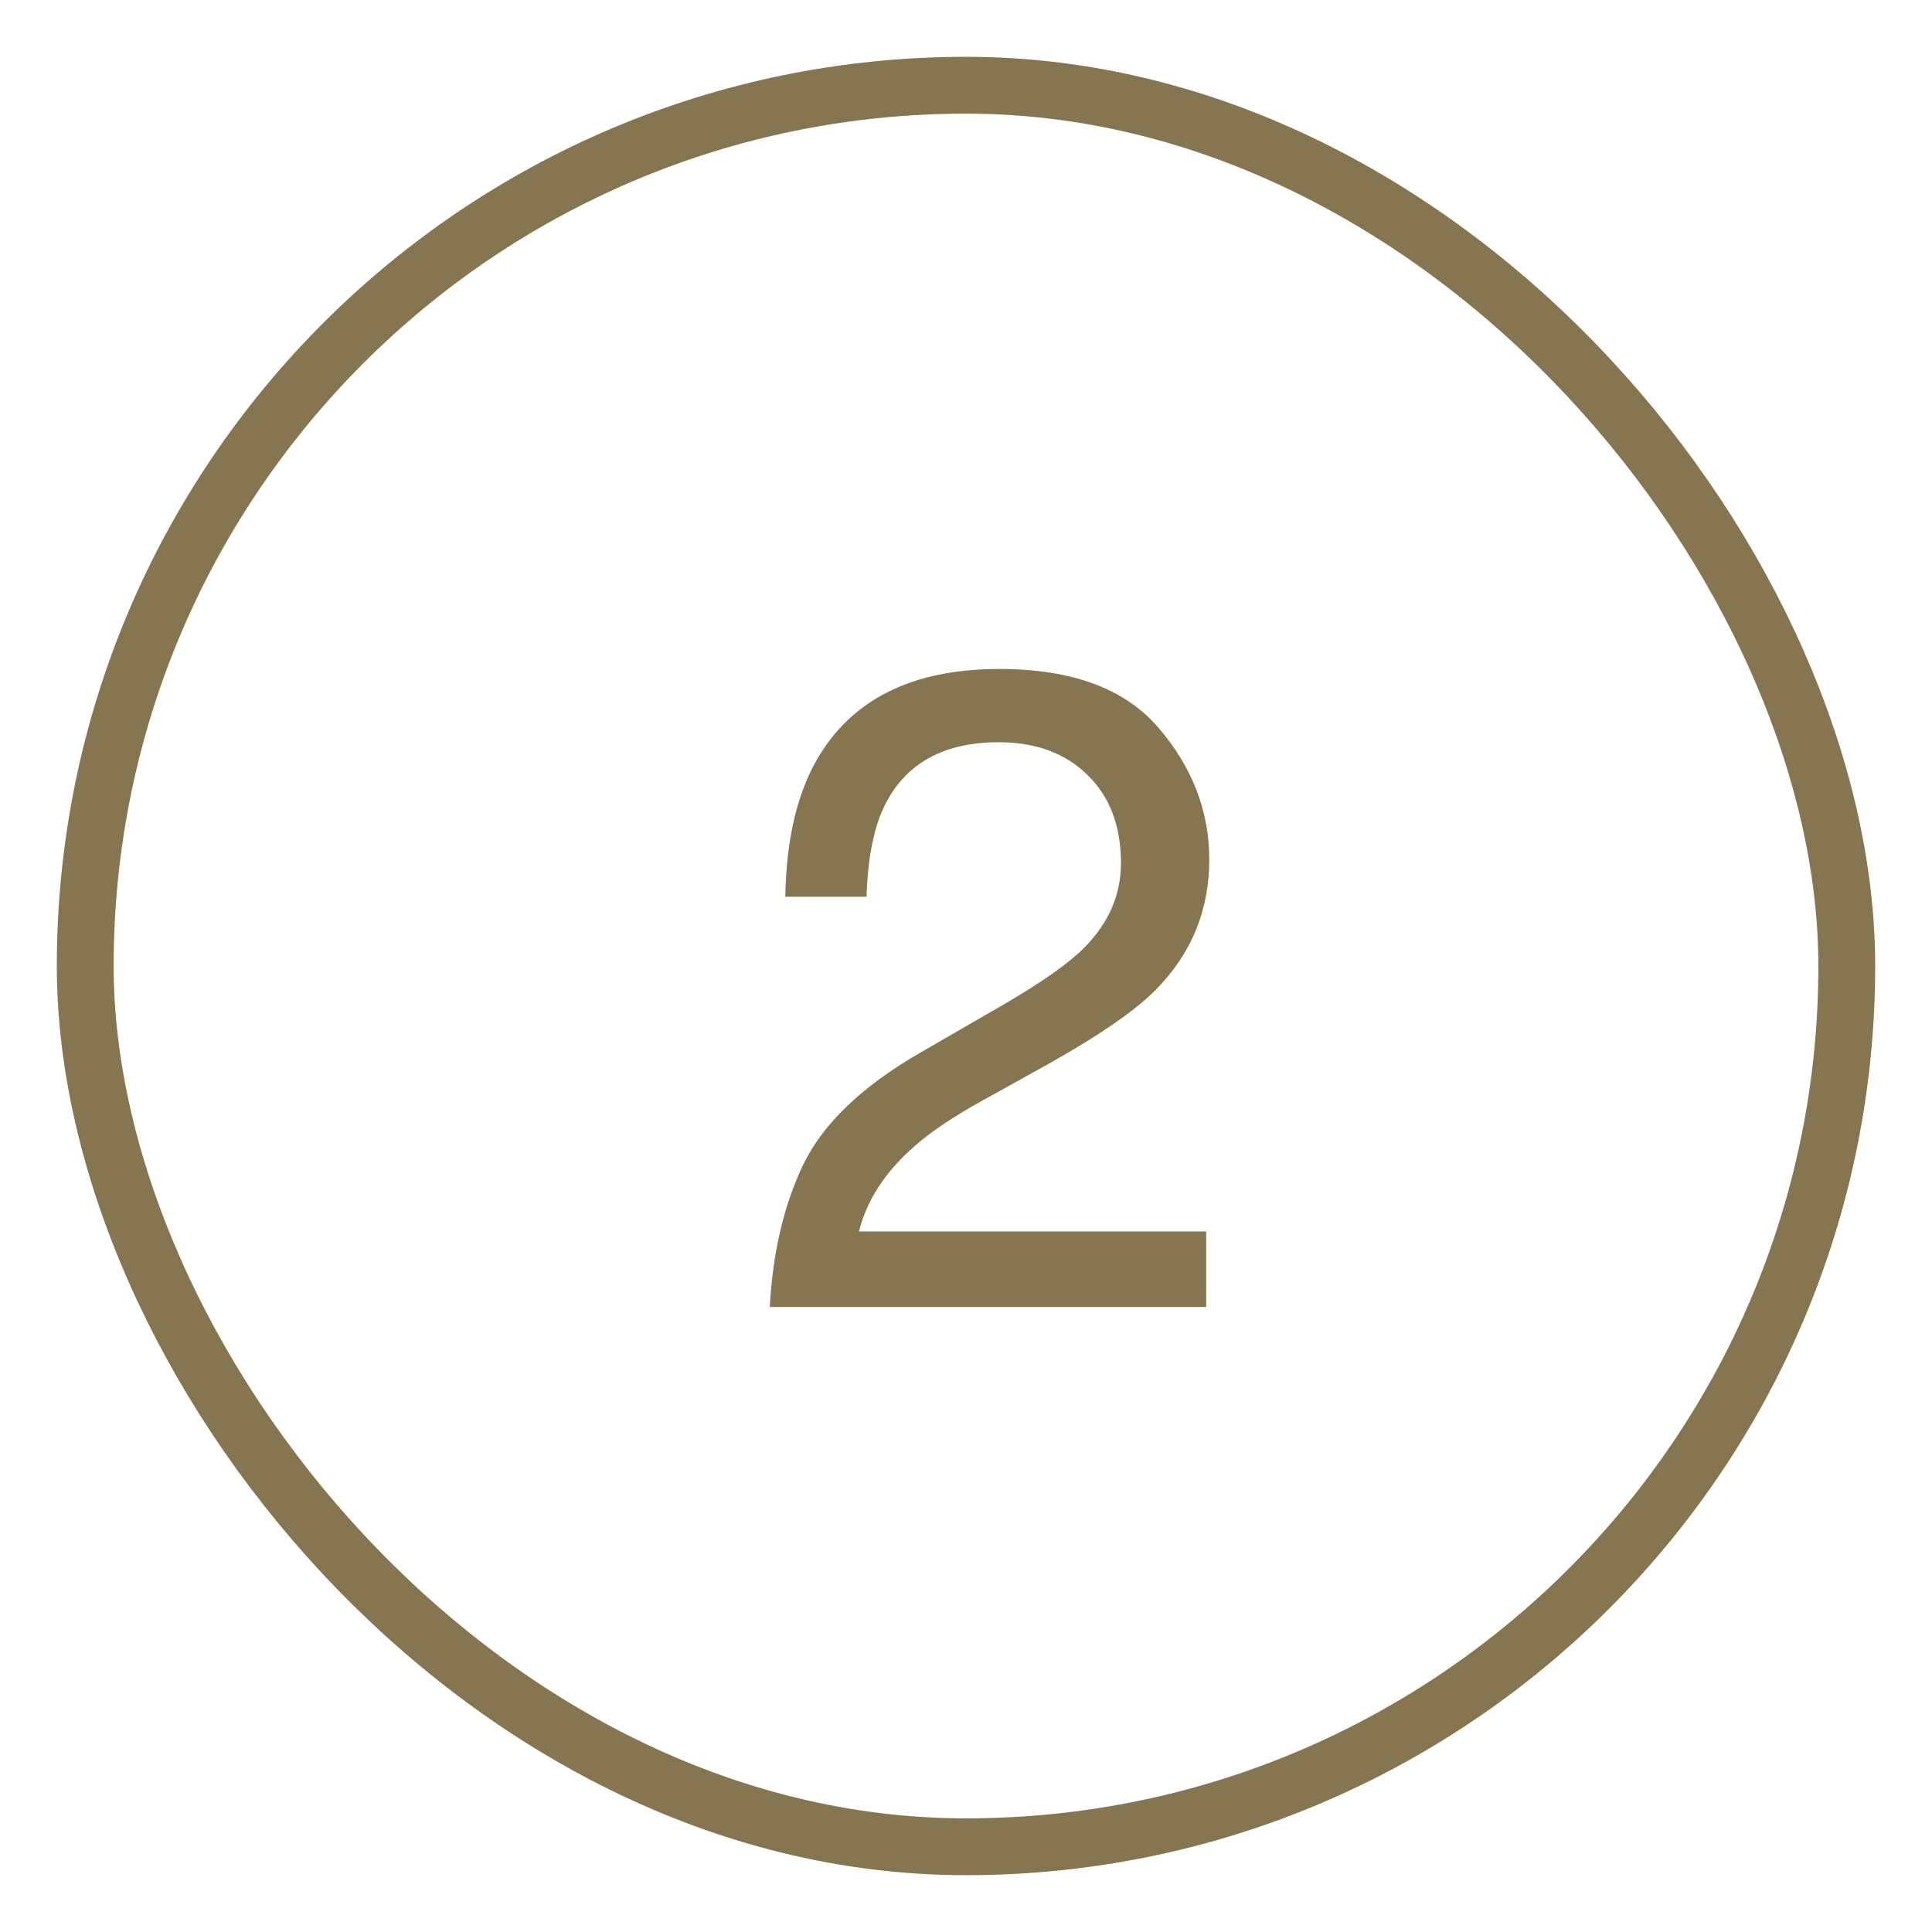
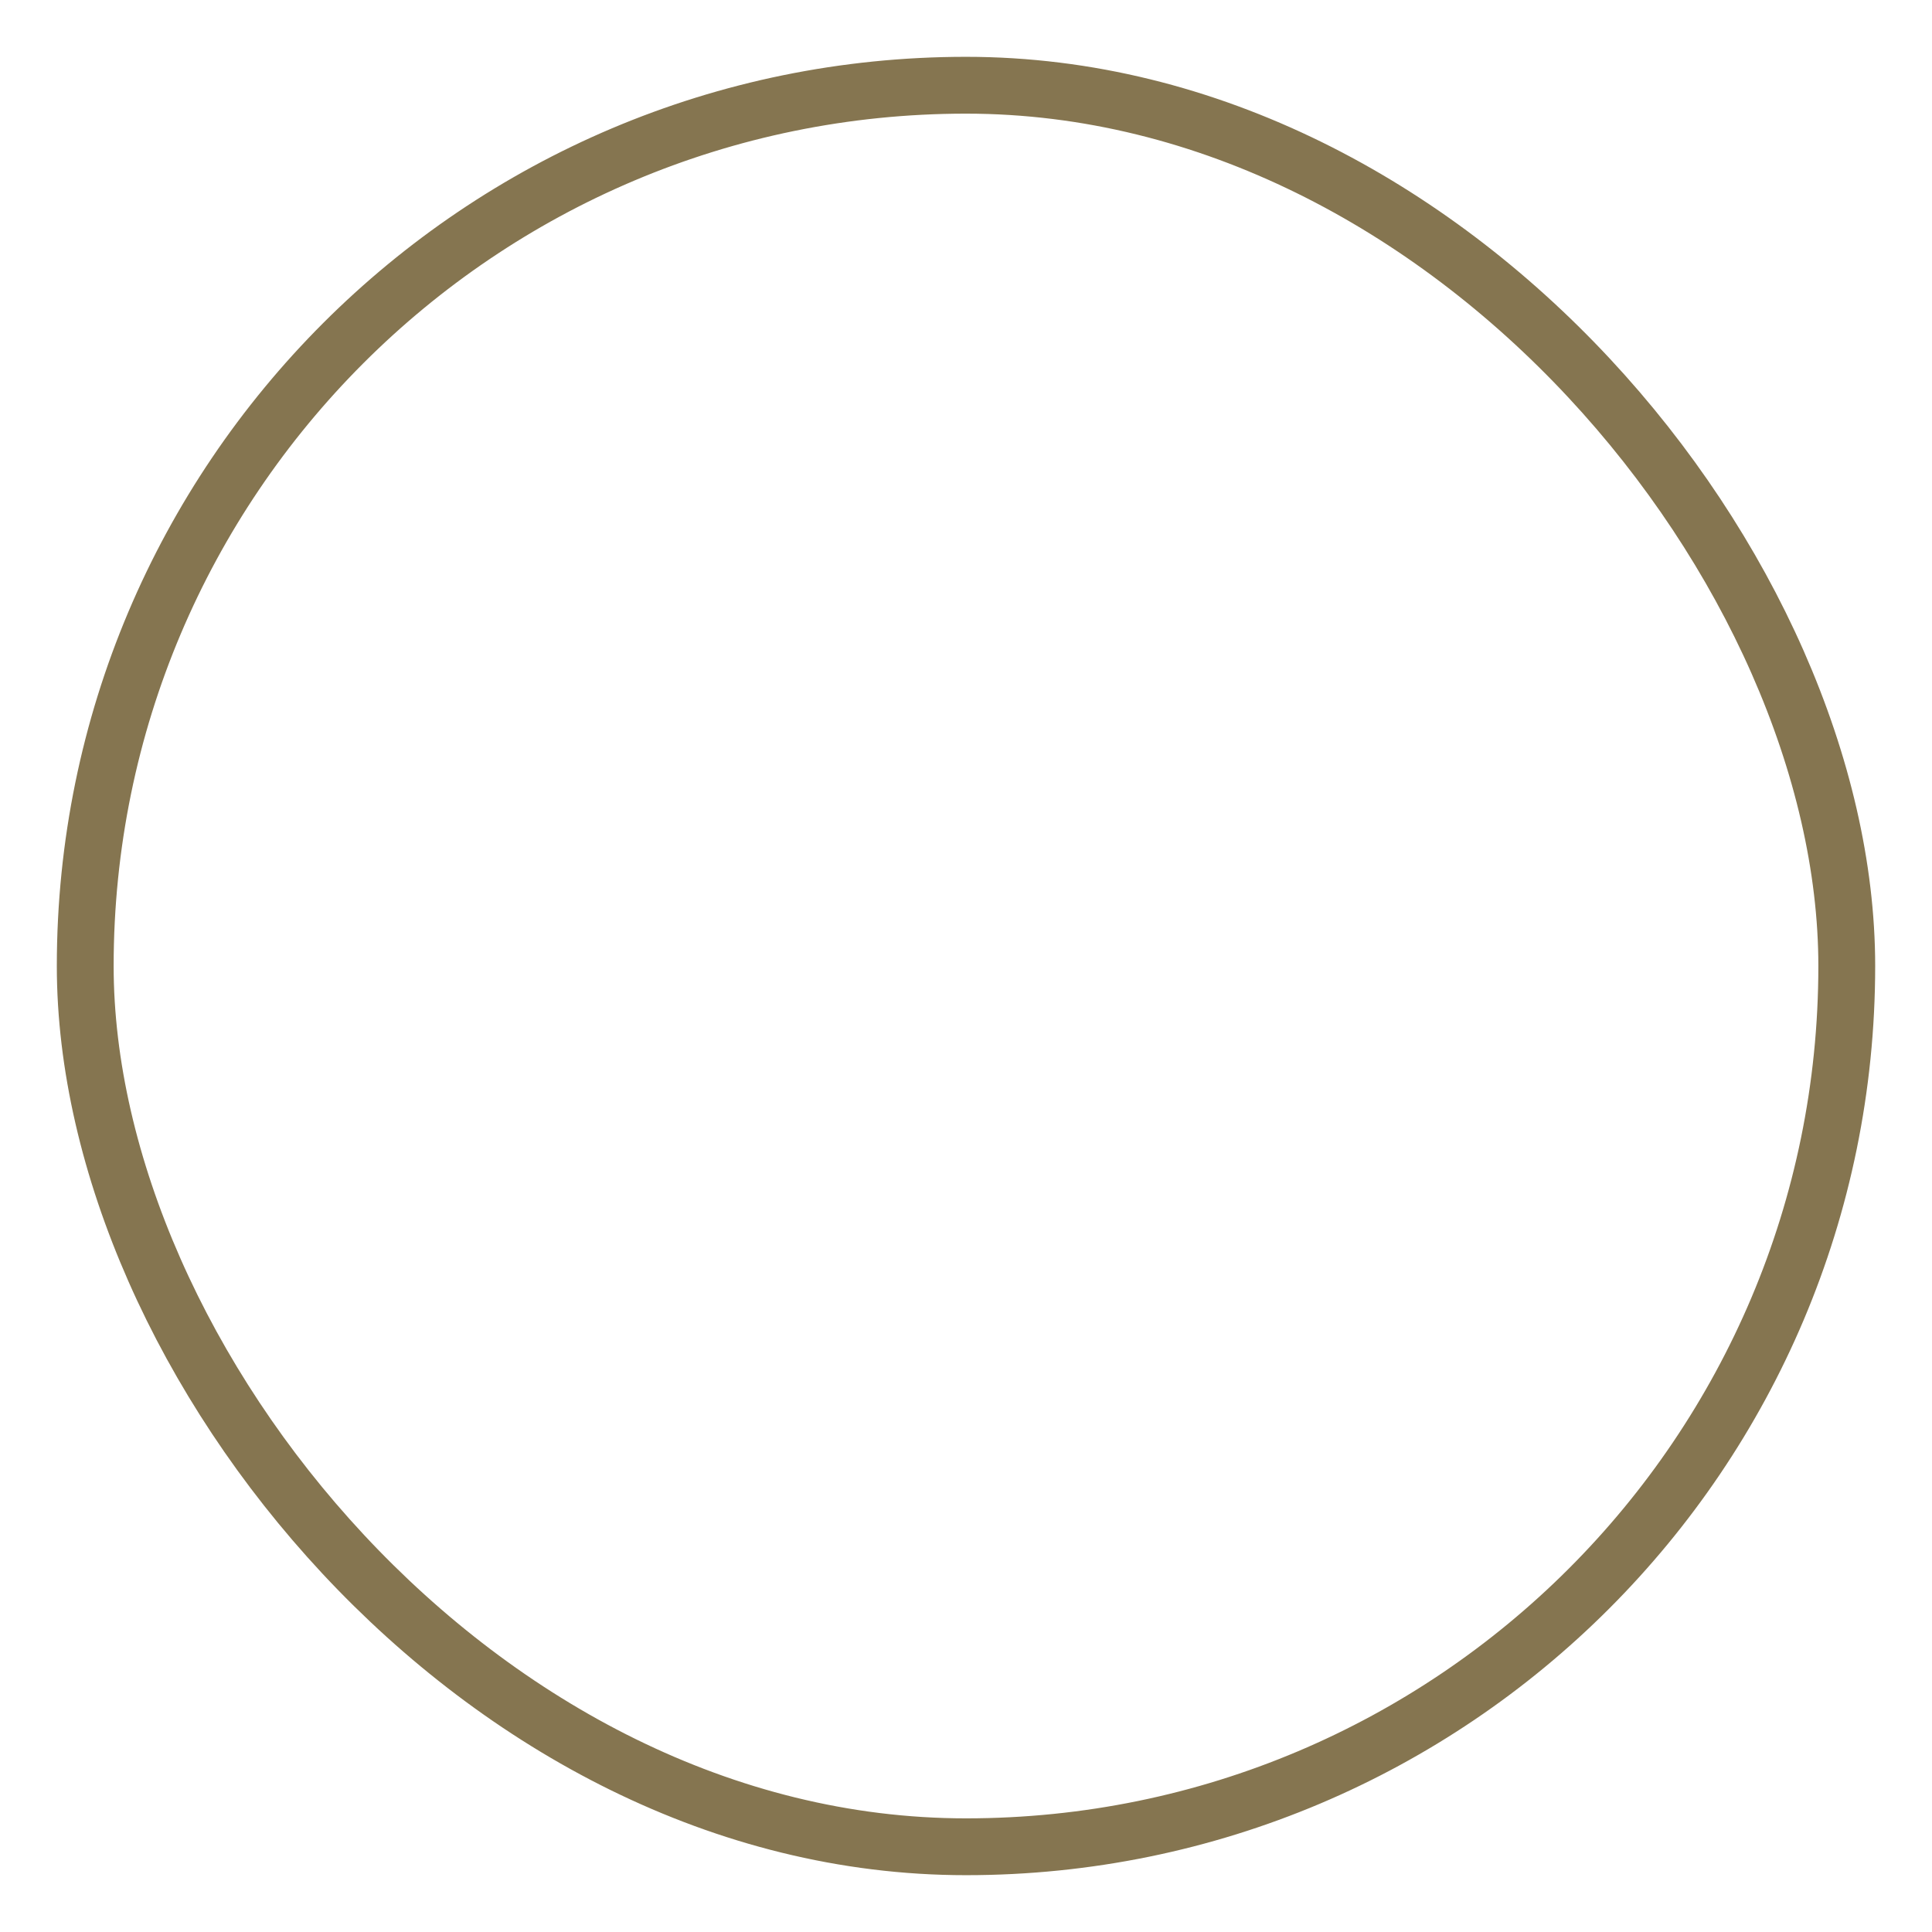
<svg xmlns="http://www.w3.org/2000/svg" width="34" height="34" viewBox="0 0 34 34" fill="none">
  <rect x="1.5" y="1.5" width="31" height="31" rx="15.5" stroke="#857550" />
-   <path d="M13.547 23C13.599 22.037 13.797 21.198 14.141 20.484C14.49 19.771 15.167 19.122 16.172 18.539L17.672 17.672C18.344 17.281 18.815 16.948 19.086 16.672C19.513 16.24 19.727 15.745 19.727 15.188C19.727 14.537 19.531 14.021 19.141 13.641C18.75 13.255 18.229 13.062 17.578 13.062C16.615 13.062 15.948 13.427 15.578 14.156C15.38 14.547 15.271 15.088 15.25 15.781H13.82C13.836 14.807 14.016 14.013 14.359 13.398C14.969 12.315 16.044 11.773 17.586 11.773C18.867 11.773 19.802 12.12 20.391 12.812C20.984 13.505 21.281 14.276 21.281 15.125C21.281 16.021 20.966 16.787 20.336 17.422C19.971 17.792 19.318 18.24 18.375 18.766L17.305 19.359C16.794 19.641 16.393 19.909 16.102 20.164C15.581 20.617 15.253 21.12 15.117 21.672H21.227V23H13.547Z" fill="#857550" />
</svg>